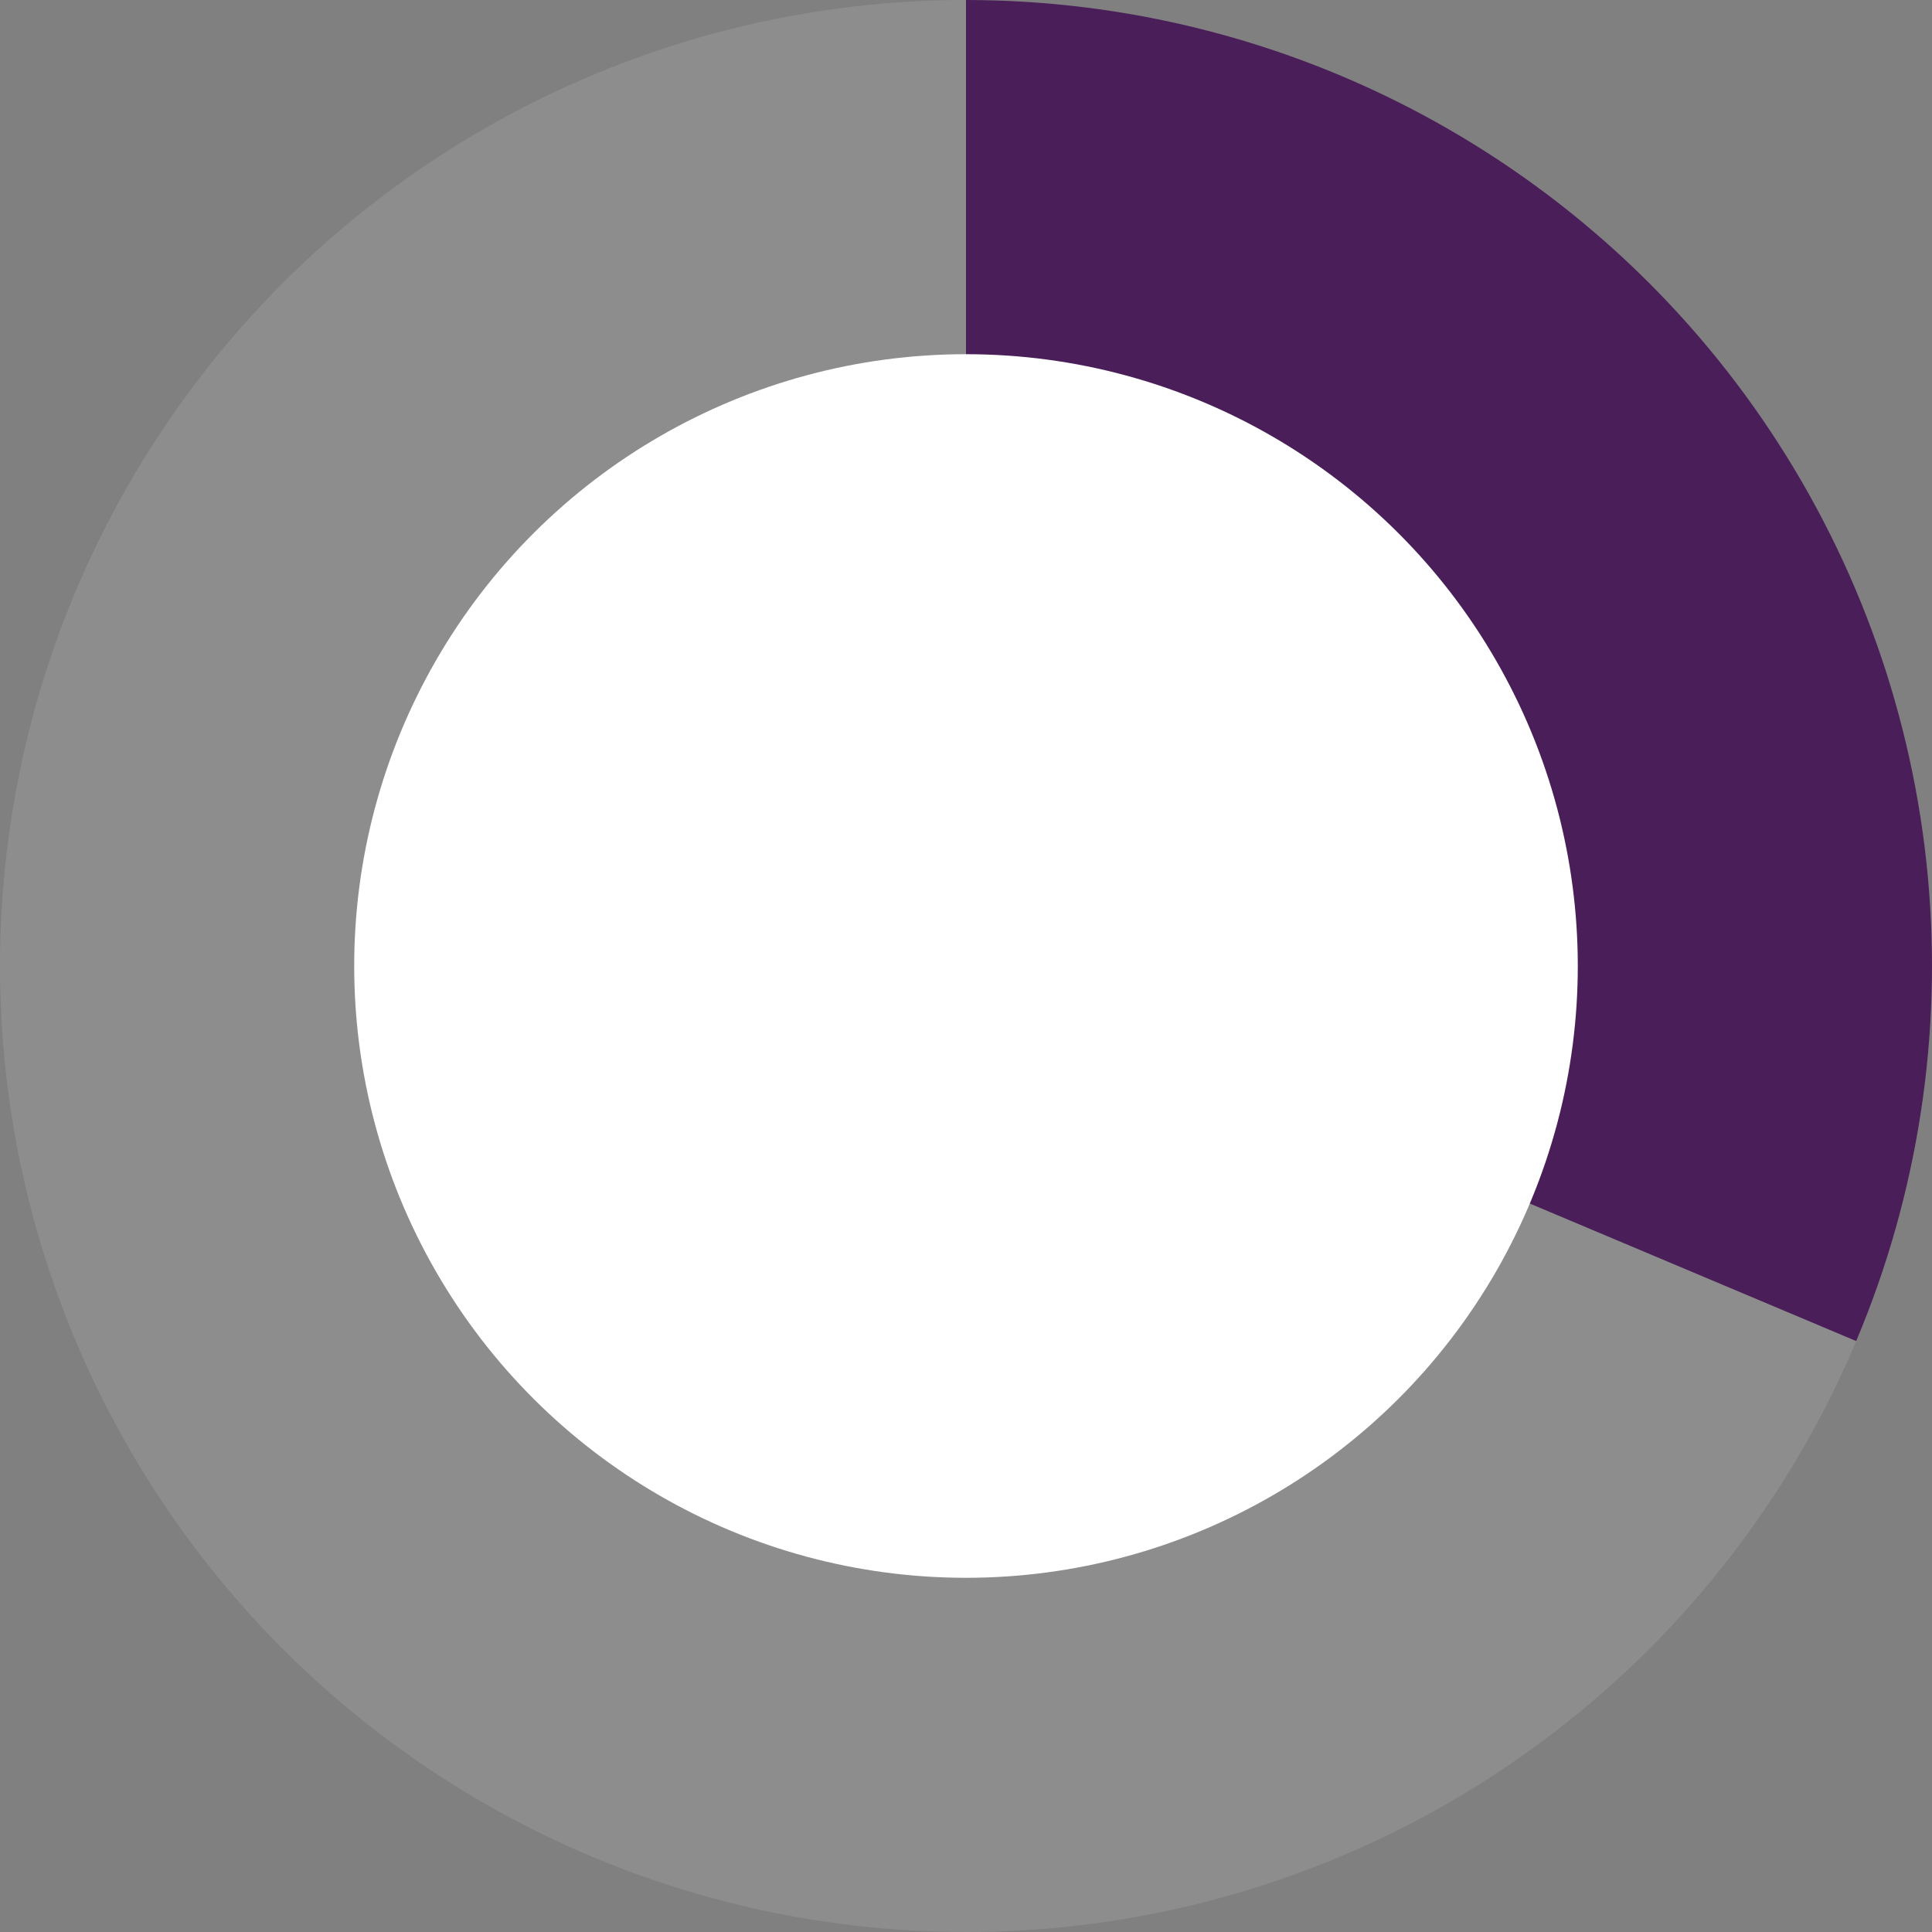
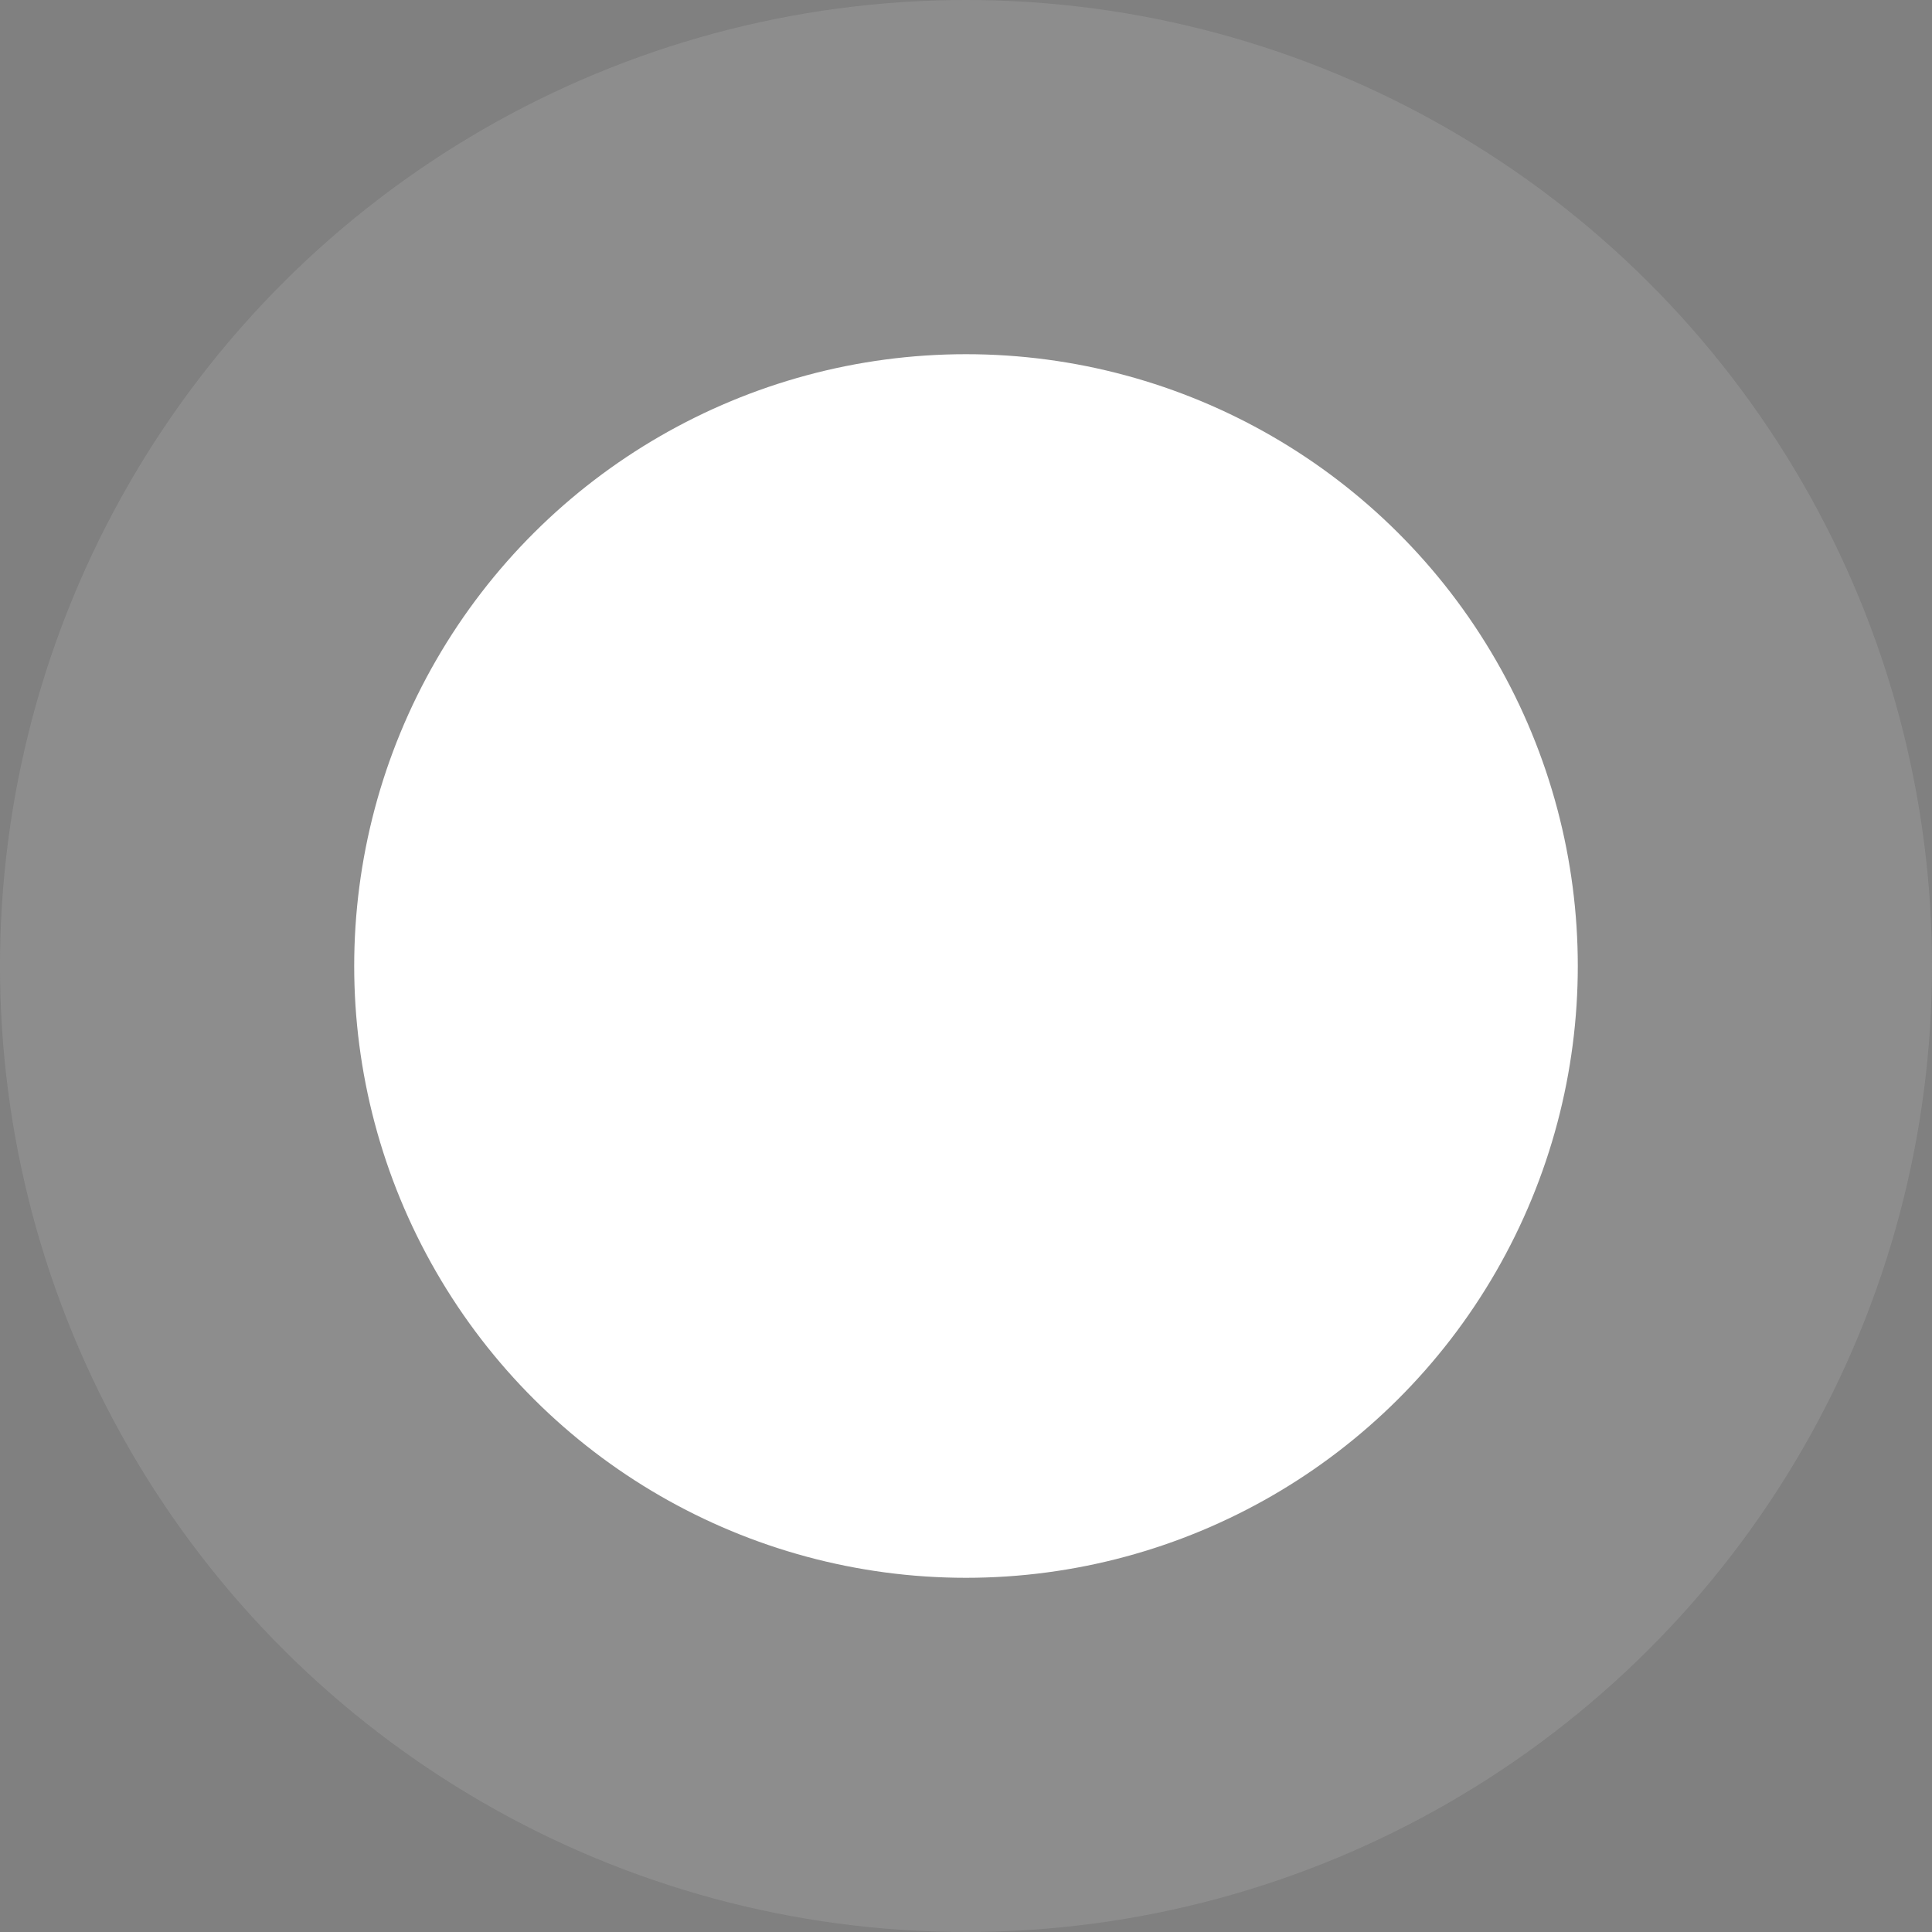
<svg xmlns="http://www.w3.org/2000/svg" width="60" height="60" viewBox="0 0 60 60" fill="none">
  <rect x="0" y="0" width="60" height="60" fill="#808080" stroke="none" />
  <circle opacity="0.2" cx="30" cy="30" r="30" transform="rotate(90 30 30)" fill="#C4C4C4" />
-   <path d="M30 -1.26441e-06C34.949 -6.23177e-07 39.821 1.224 44.182 3.564C48.543 5.903 52.258 9.285 54.995 13.409C57.731 17.532 59.406 22.268 59.869 27.195C60.331 32.122 59.568 37.088 57.646 41.648L30 30L30 -1.26441e-06Z" fill="#4A1E59" />
  <circle cx="30" cy="30" r="19" transform="rotate(90 30 30)" fill="white" />
</svg>